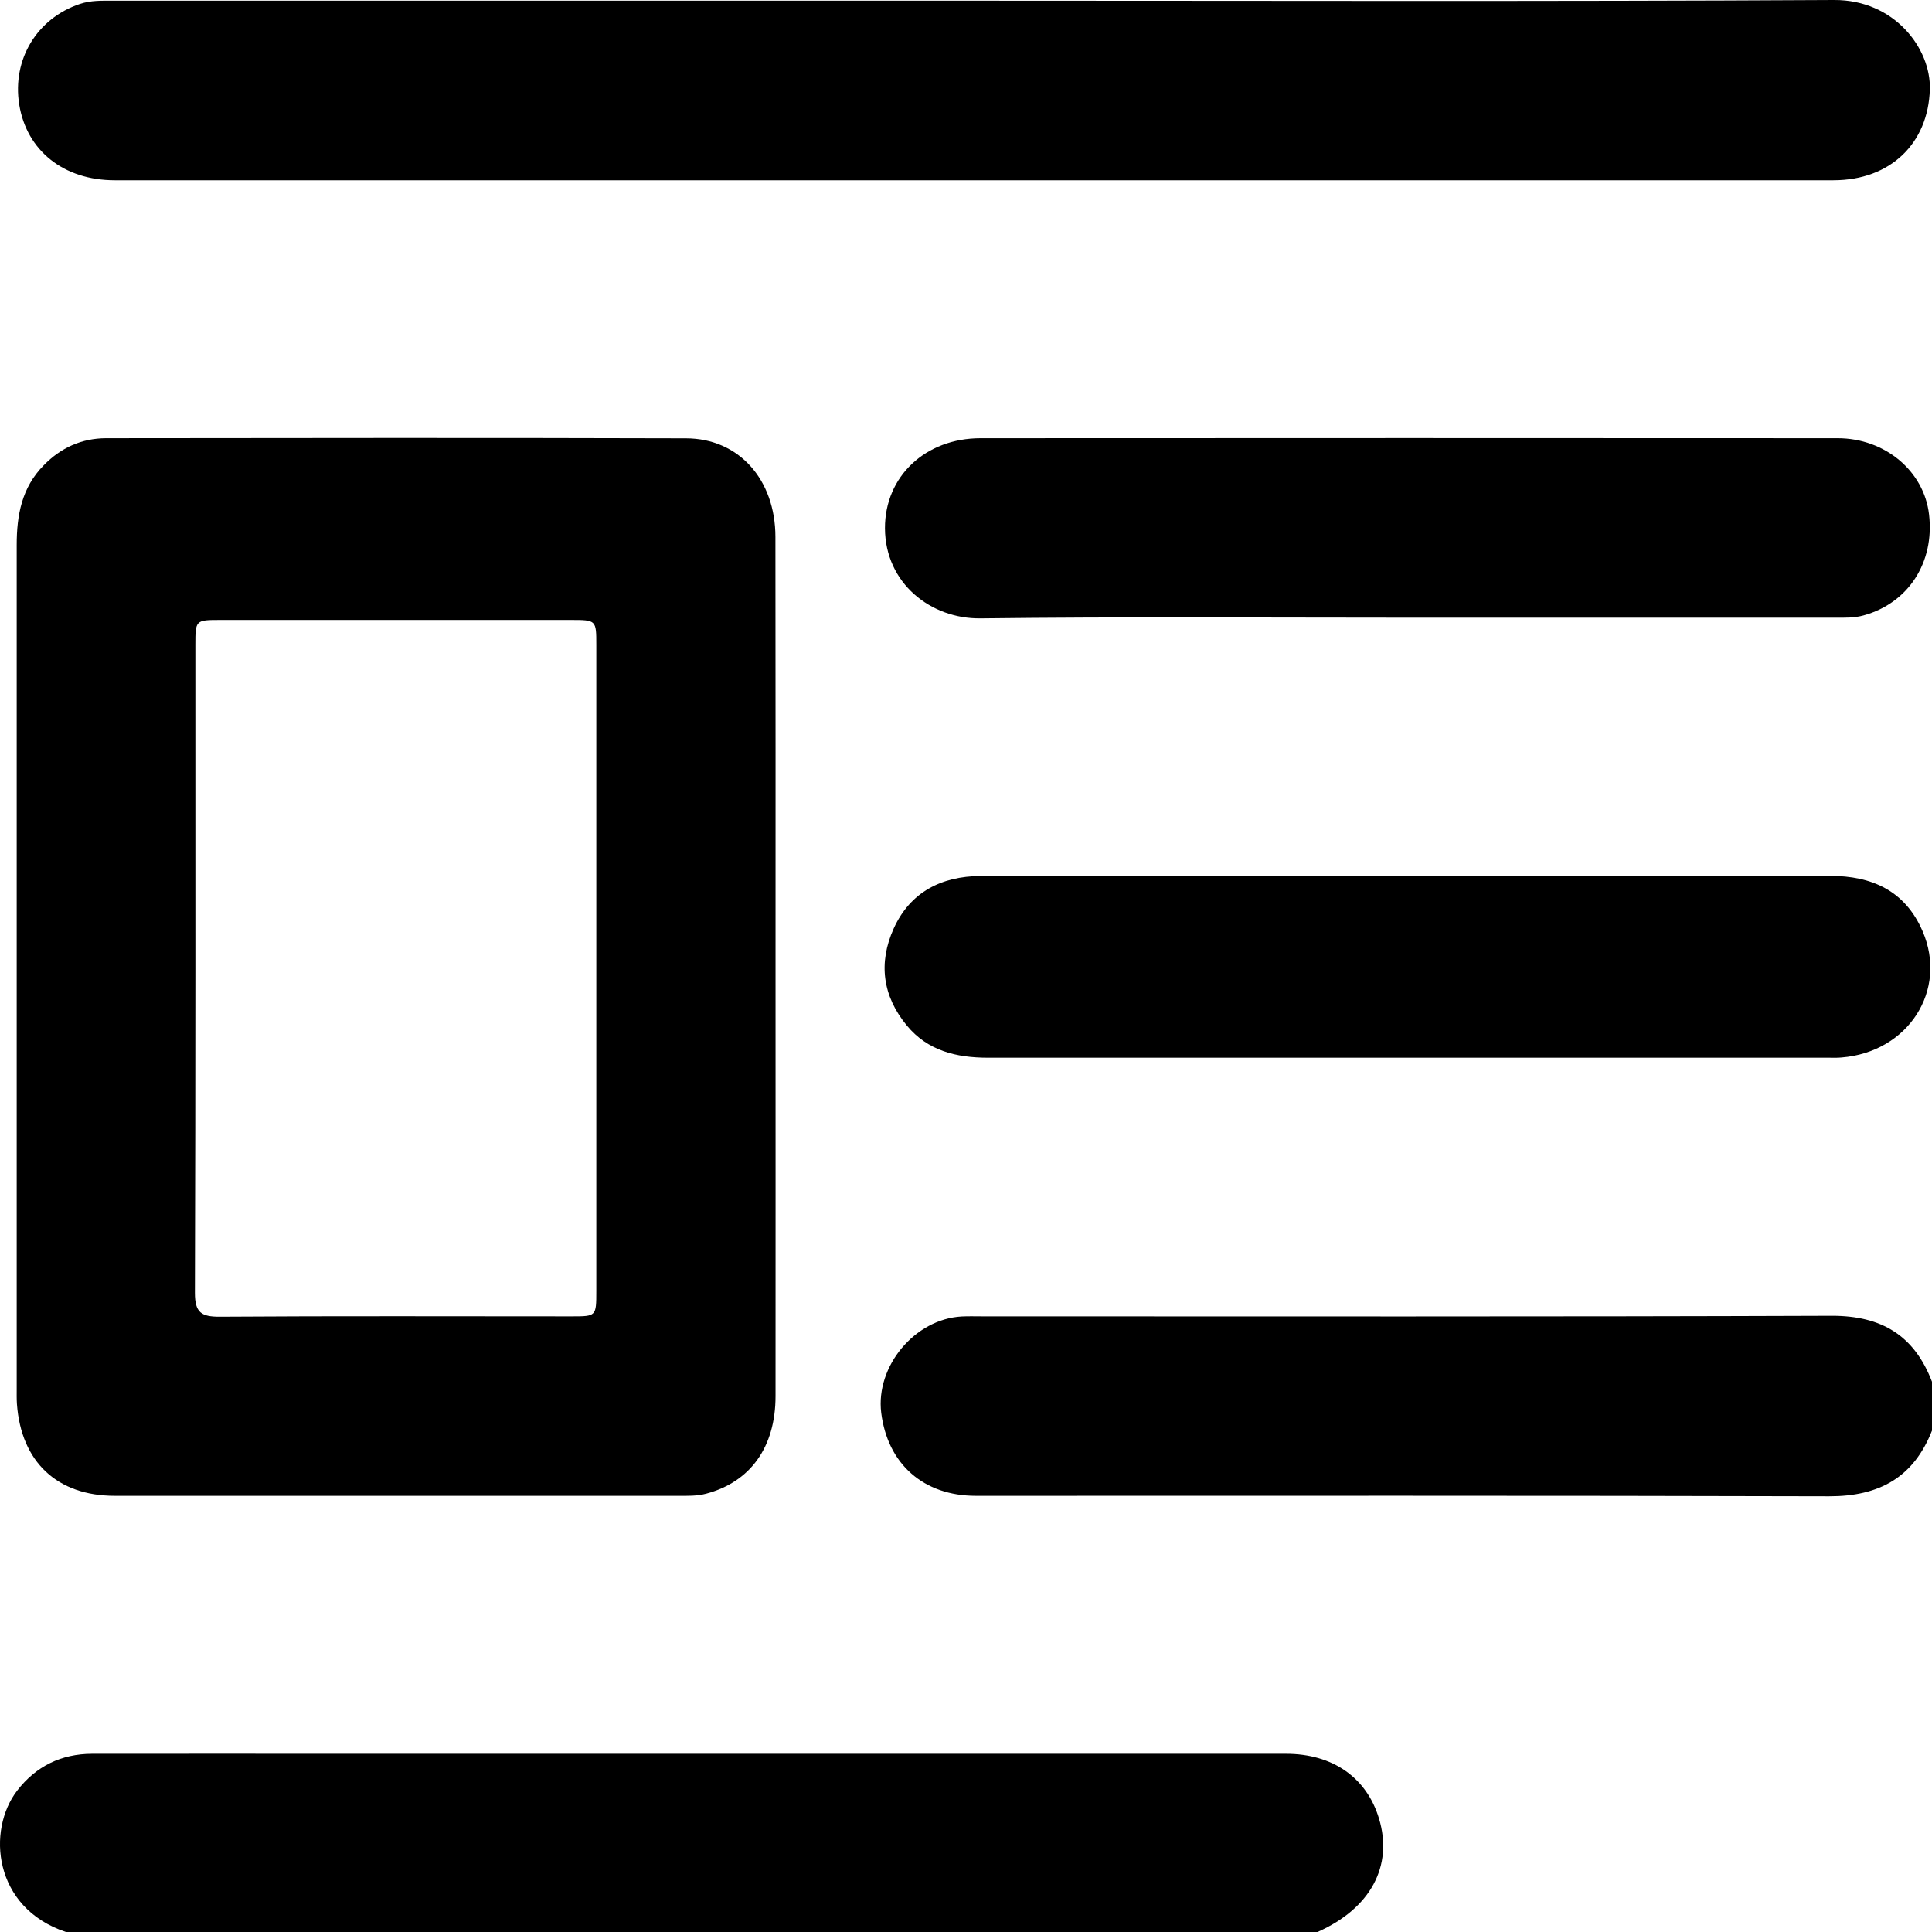
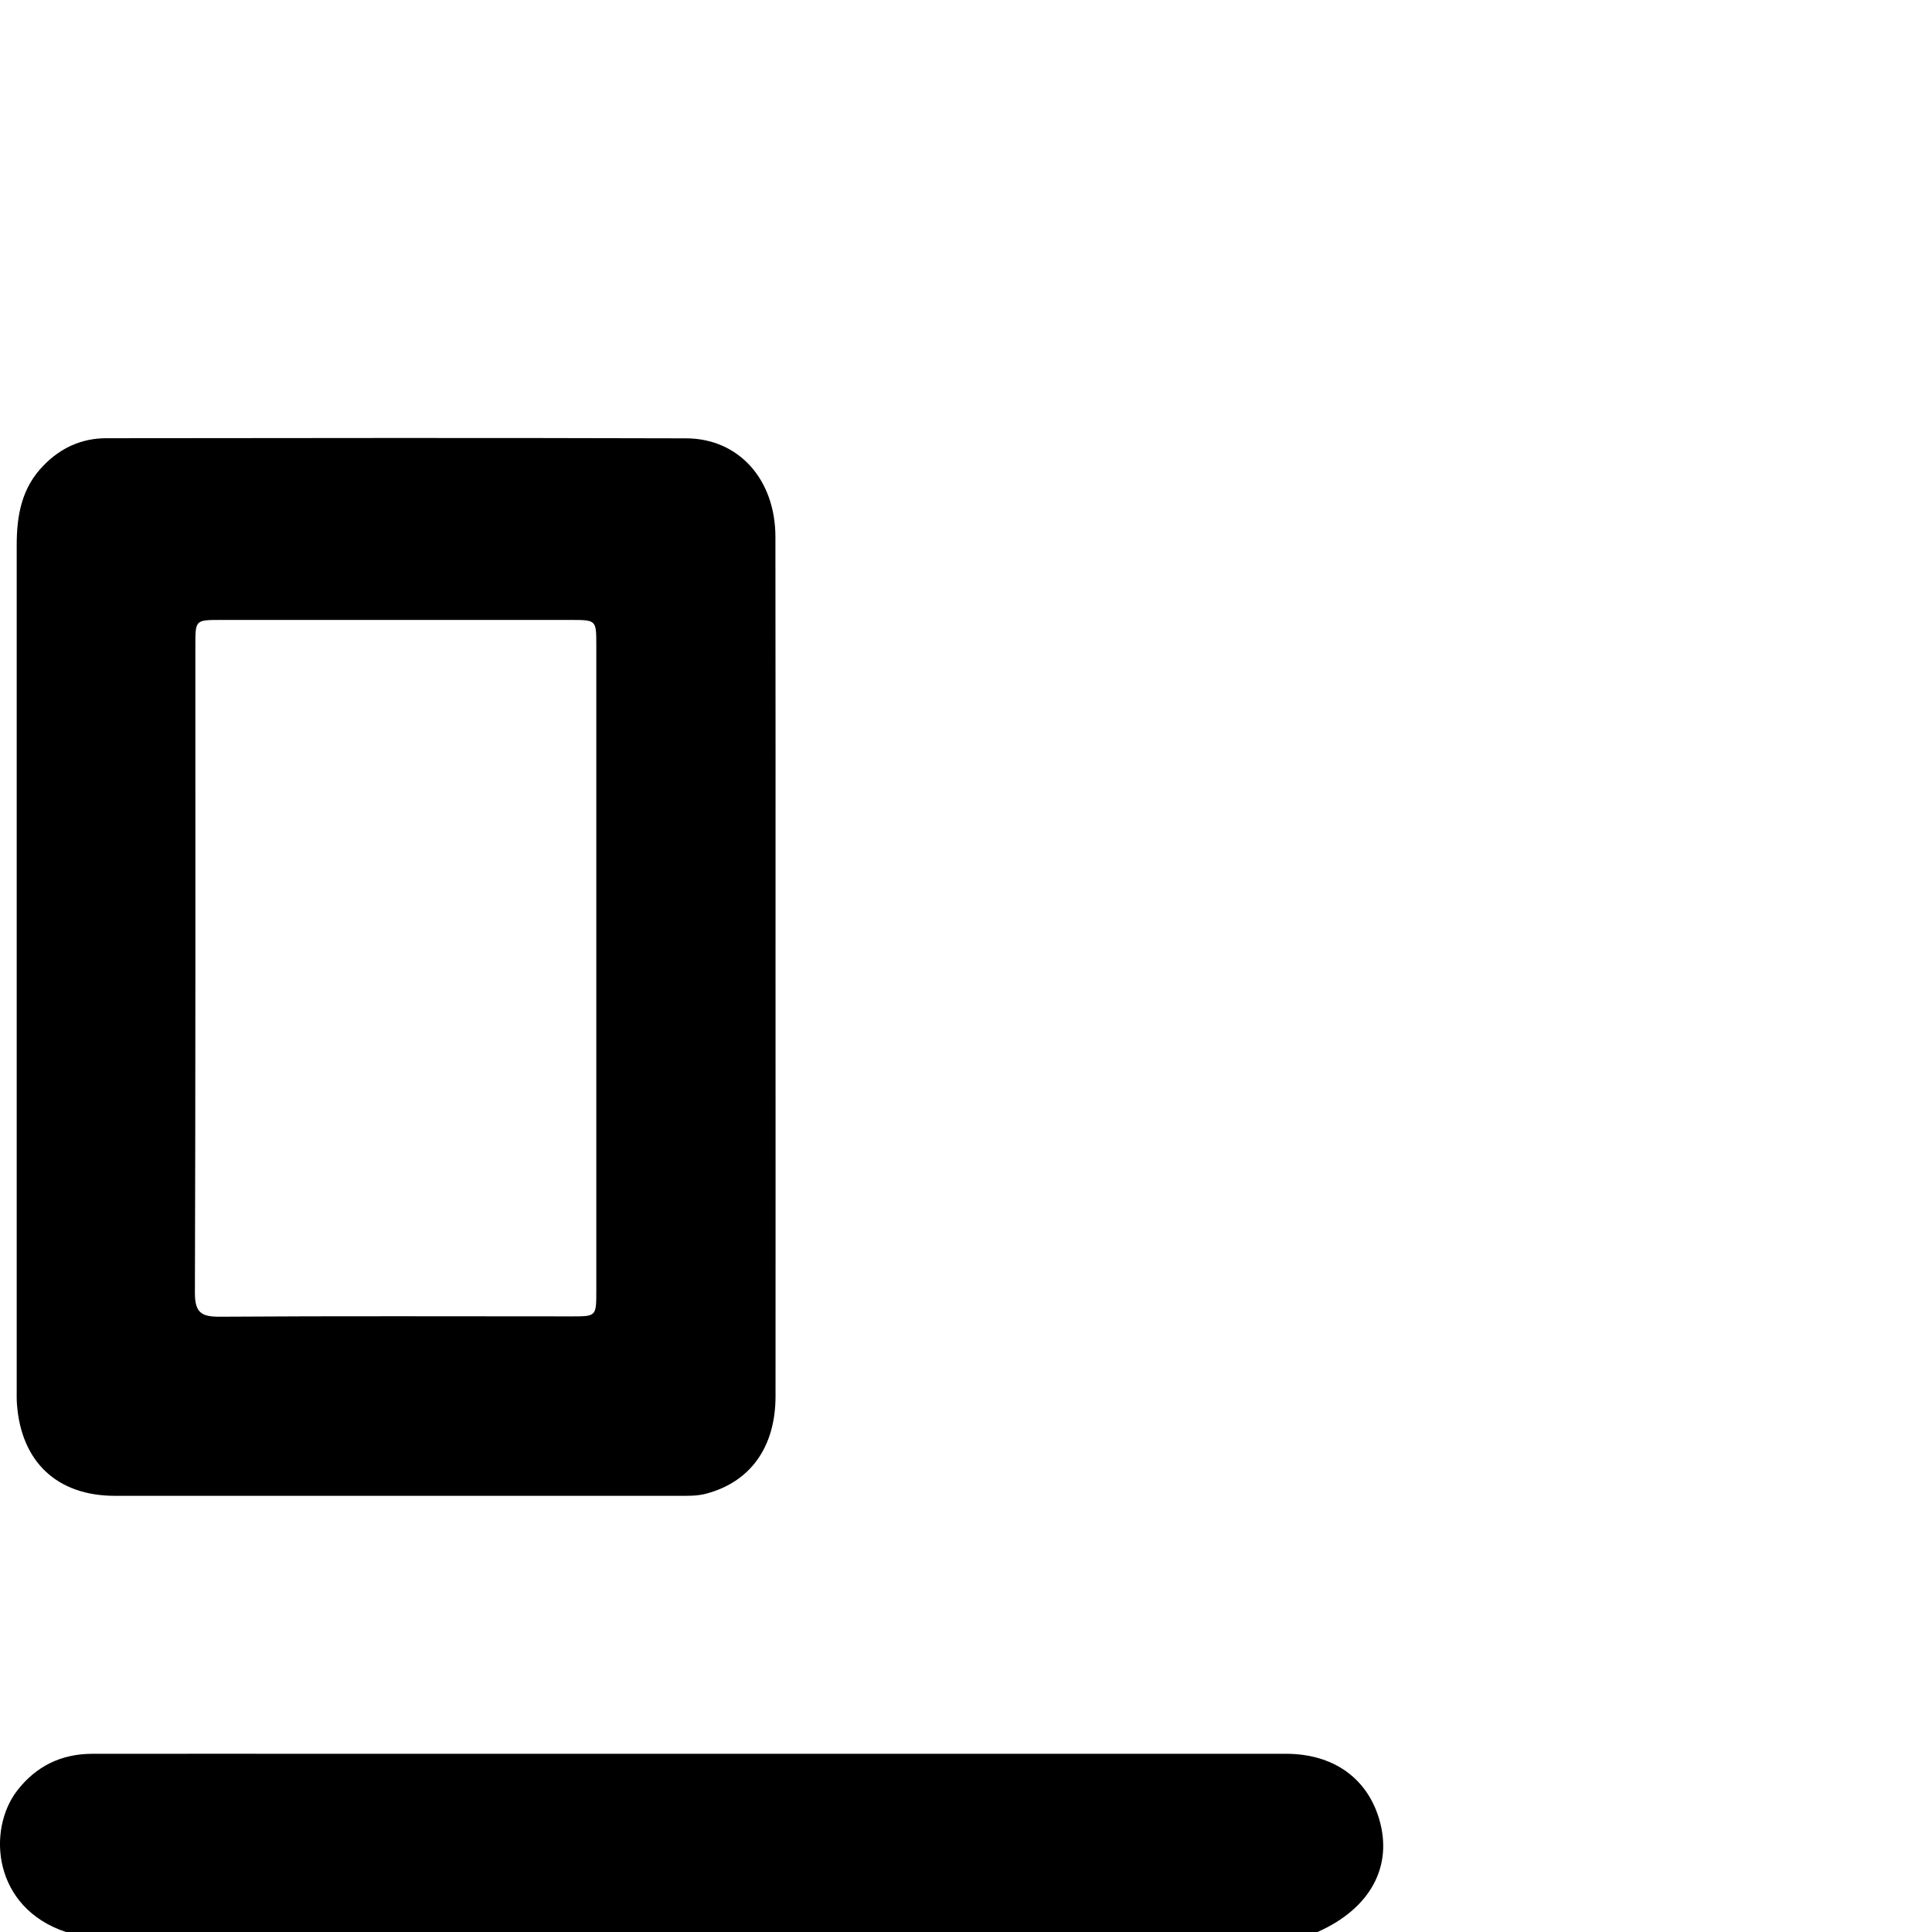
<svg xmlns="http://www.w3.org/2000/svg" width="17" height="17" viewBox="0 0 17 17" fill="none">
  <path d="M0.58 17C-0.062 16.786 -0.116 16.103 0.151 15.756C0.318 15.54 0.539 15.433 0.81 15.432C1.572 15.431 2.334 15.432 3.096 15.432C5.836 15.432 8.576 15.432 11.316 15.432C11.727 15.432 12.025 15.641 12.134 16.001C12.261 16.42 12.059 16.794 11.593 17H0.58V17Z" fill="black" />
-   <path d="M17 12.588C16.838 13.001 16.534 13.167 16.095 13.166C13.592 13.159 11.09 13.162 8.587 13.162C8.126 13.162 7.81 12.882 7.754 12.431C7.704 12.022 8.049 11.607 8.462 11.584C8.522 11.581 8.583 11.583 8.644 11.583C11.136 11.583 13.627 11.587 16.118 11.578C16.559 11.577 16.845 11.753 17 12.158V12.589V12.588Z" fill="black" />
  <path d="M6.824 8.522C6.824 9.776 6.825 11.03 6.824 12.285C6.824 12.734 6.602 13.04 6.214 13.143C6.132 13.165 6.05 13.162 5.967 13.162C4.315 13.162 2.663 13.162 1.011 13.162C0.503 13.162 0.186 12.864 0.149 12.354C0.146 12.31 0.147 12.265 0.147 12.221C0.147 9.746 0.147 7.27 0.147 4.795C0.147 4.534 0.191 4.29 0.385 4.094C0.536 3.939 0.719 3.857 0.932 3.856C2.633 3.854 4.336 3.852 6.037 3.857C6.501 3.858 6.823 4.22 6.823 4.725C6.825 5.99 6.824 7.255 6.824 8.521V8.522ZM5.247 8.525C5.247 7.575 5.247 6.624 5.247 5.675C5.247 5.456 5.246 5.455 5.024 5.455C3.997 5.455 2.969 5.455 1.941 5.455C1.72 5.455 1.719 5.456 1.719 5.675C1.719 7.576 1.721 9.476 1.715 11.377C1.715 11.55 1.772 11.587 1.934 11.586C2.967 11.579 4 11.583 5.033 11.583C5.246 11.583 5.247 11.582 5.247 11.36C5.247 10.415 5.247 9.47 5.247 8.526V8.525Z" fill="black" />
-   <path d="M8.576 0.006C11.097 0.006 13.618 0.014 16.139 1.30147e-05C16.67 -0.003 16.992 0.428 16.981 0.786C16.968 1.259 16.636 1.586 16.133 1.586C11.092 1.586 6.05 1.586 1.009 1.586C0.56 1.586 0.234 1.325 0.169 0.919C0.106 0.522 0.325 0.162 0.702 0.035C0.8 0.002 0.898 0.006 0.998 0.006C3.524 0.006 6.05 0.006 8.576 0.006Z" fill="black" />
-   <path d="M12.406 7.706C13.639 7.706 14.871 7.705 16.104 7.707C16.47 7.707 16.763 7.837 16.917 8.193C17.142 8.713 16.791 9.258 16.204 9.305C16.165 9.309 16.126 9.307 16.087 9.307C13.623 9.307 11.158 9.307 8.692 9.307C8.416 9.307 8.162 9.246 7.979 9.023C7.766 8.765 7.727 8.473 7.864 8.17C8.01 7.848 8.285 7.711 8.626 7.708C9.273 7.702 9.919 7.706 10.566 7.706C11.18 7.706 11.794 7.706 12.407 7.706H12.406Z" fill="black" />
-   <path d="M12.372 5.435C11.123 5.435 9.874 5.426 8.626 5.441C8.192 5.446 7.789 5.134 7.787 4.648C7.786 4.19 8.145 3.856 8.628 3.856C11.142 3.855 13.656 3.854 16.17 3.856C16.587 3.856 16.93 4.146 16.974 4.526C17.024 4.95 16.791 5.307 16.398 5.415C16.316 5.438 16.234 5.435 16.151 5.435C14.892 5.435 13.631 5.435 12.372 5.435L12.372 5.435Z" fill="black" />
</svg>